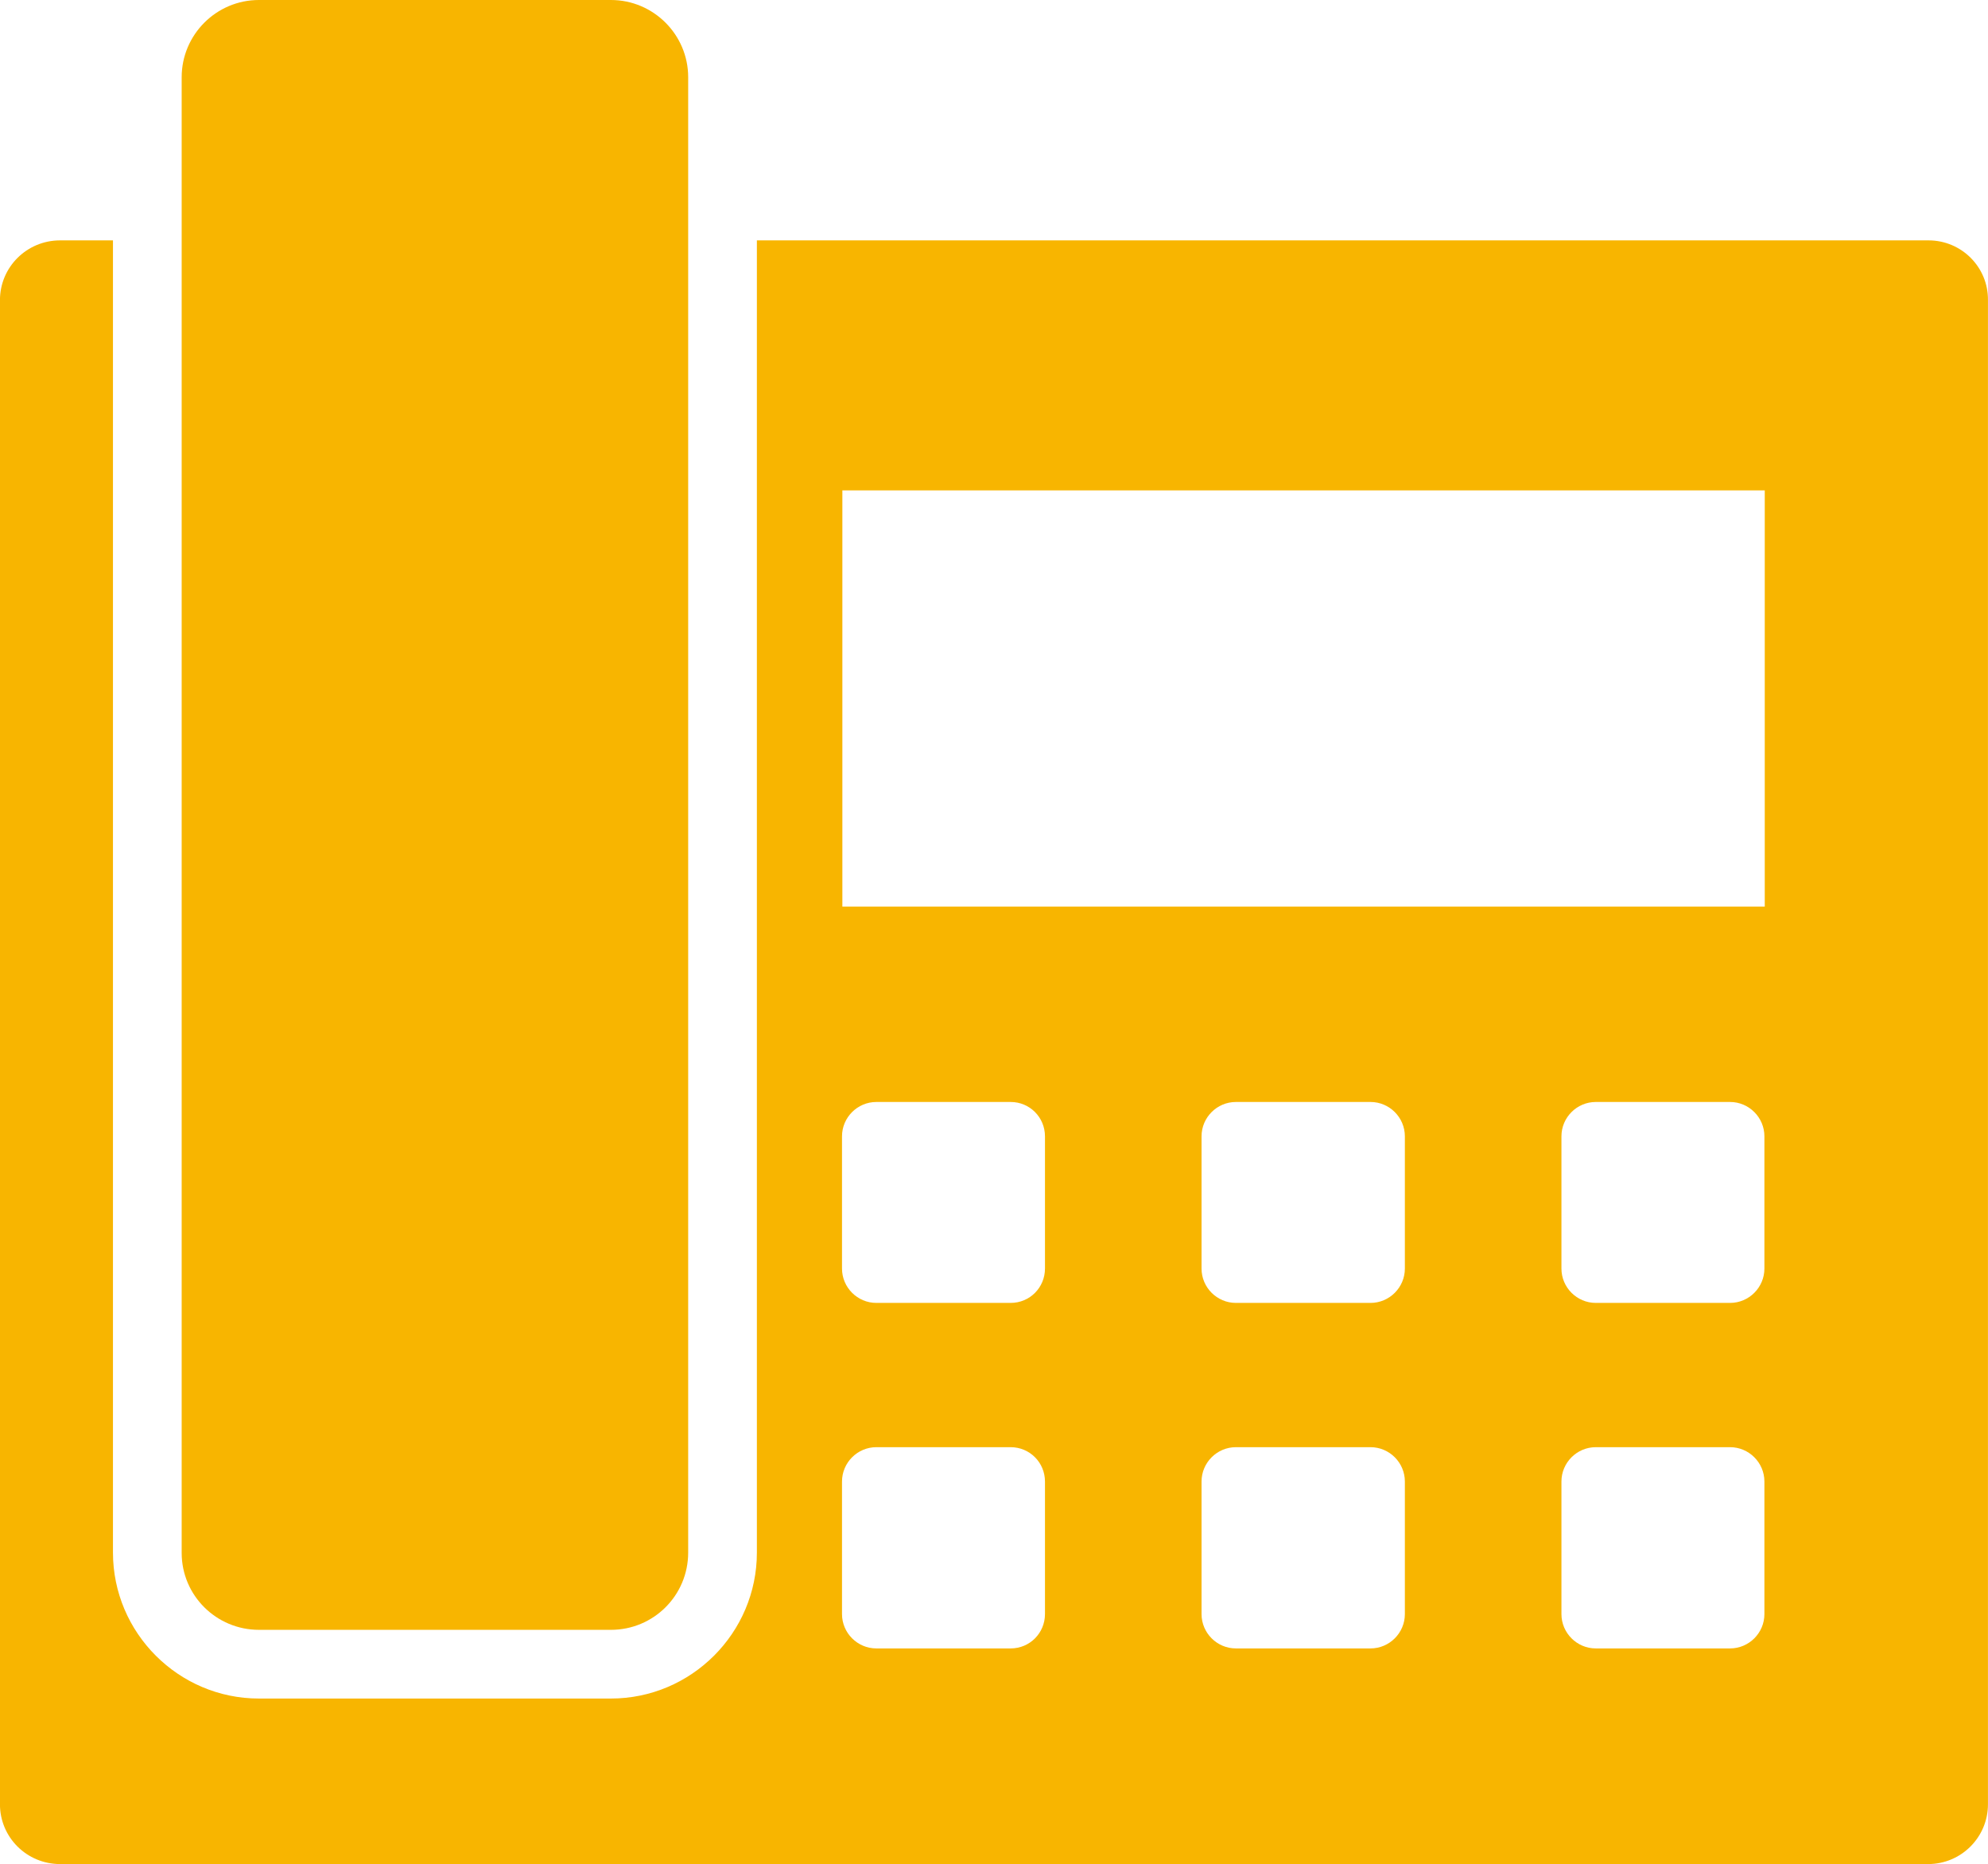
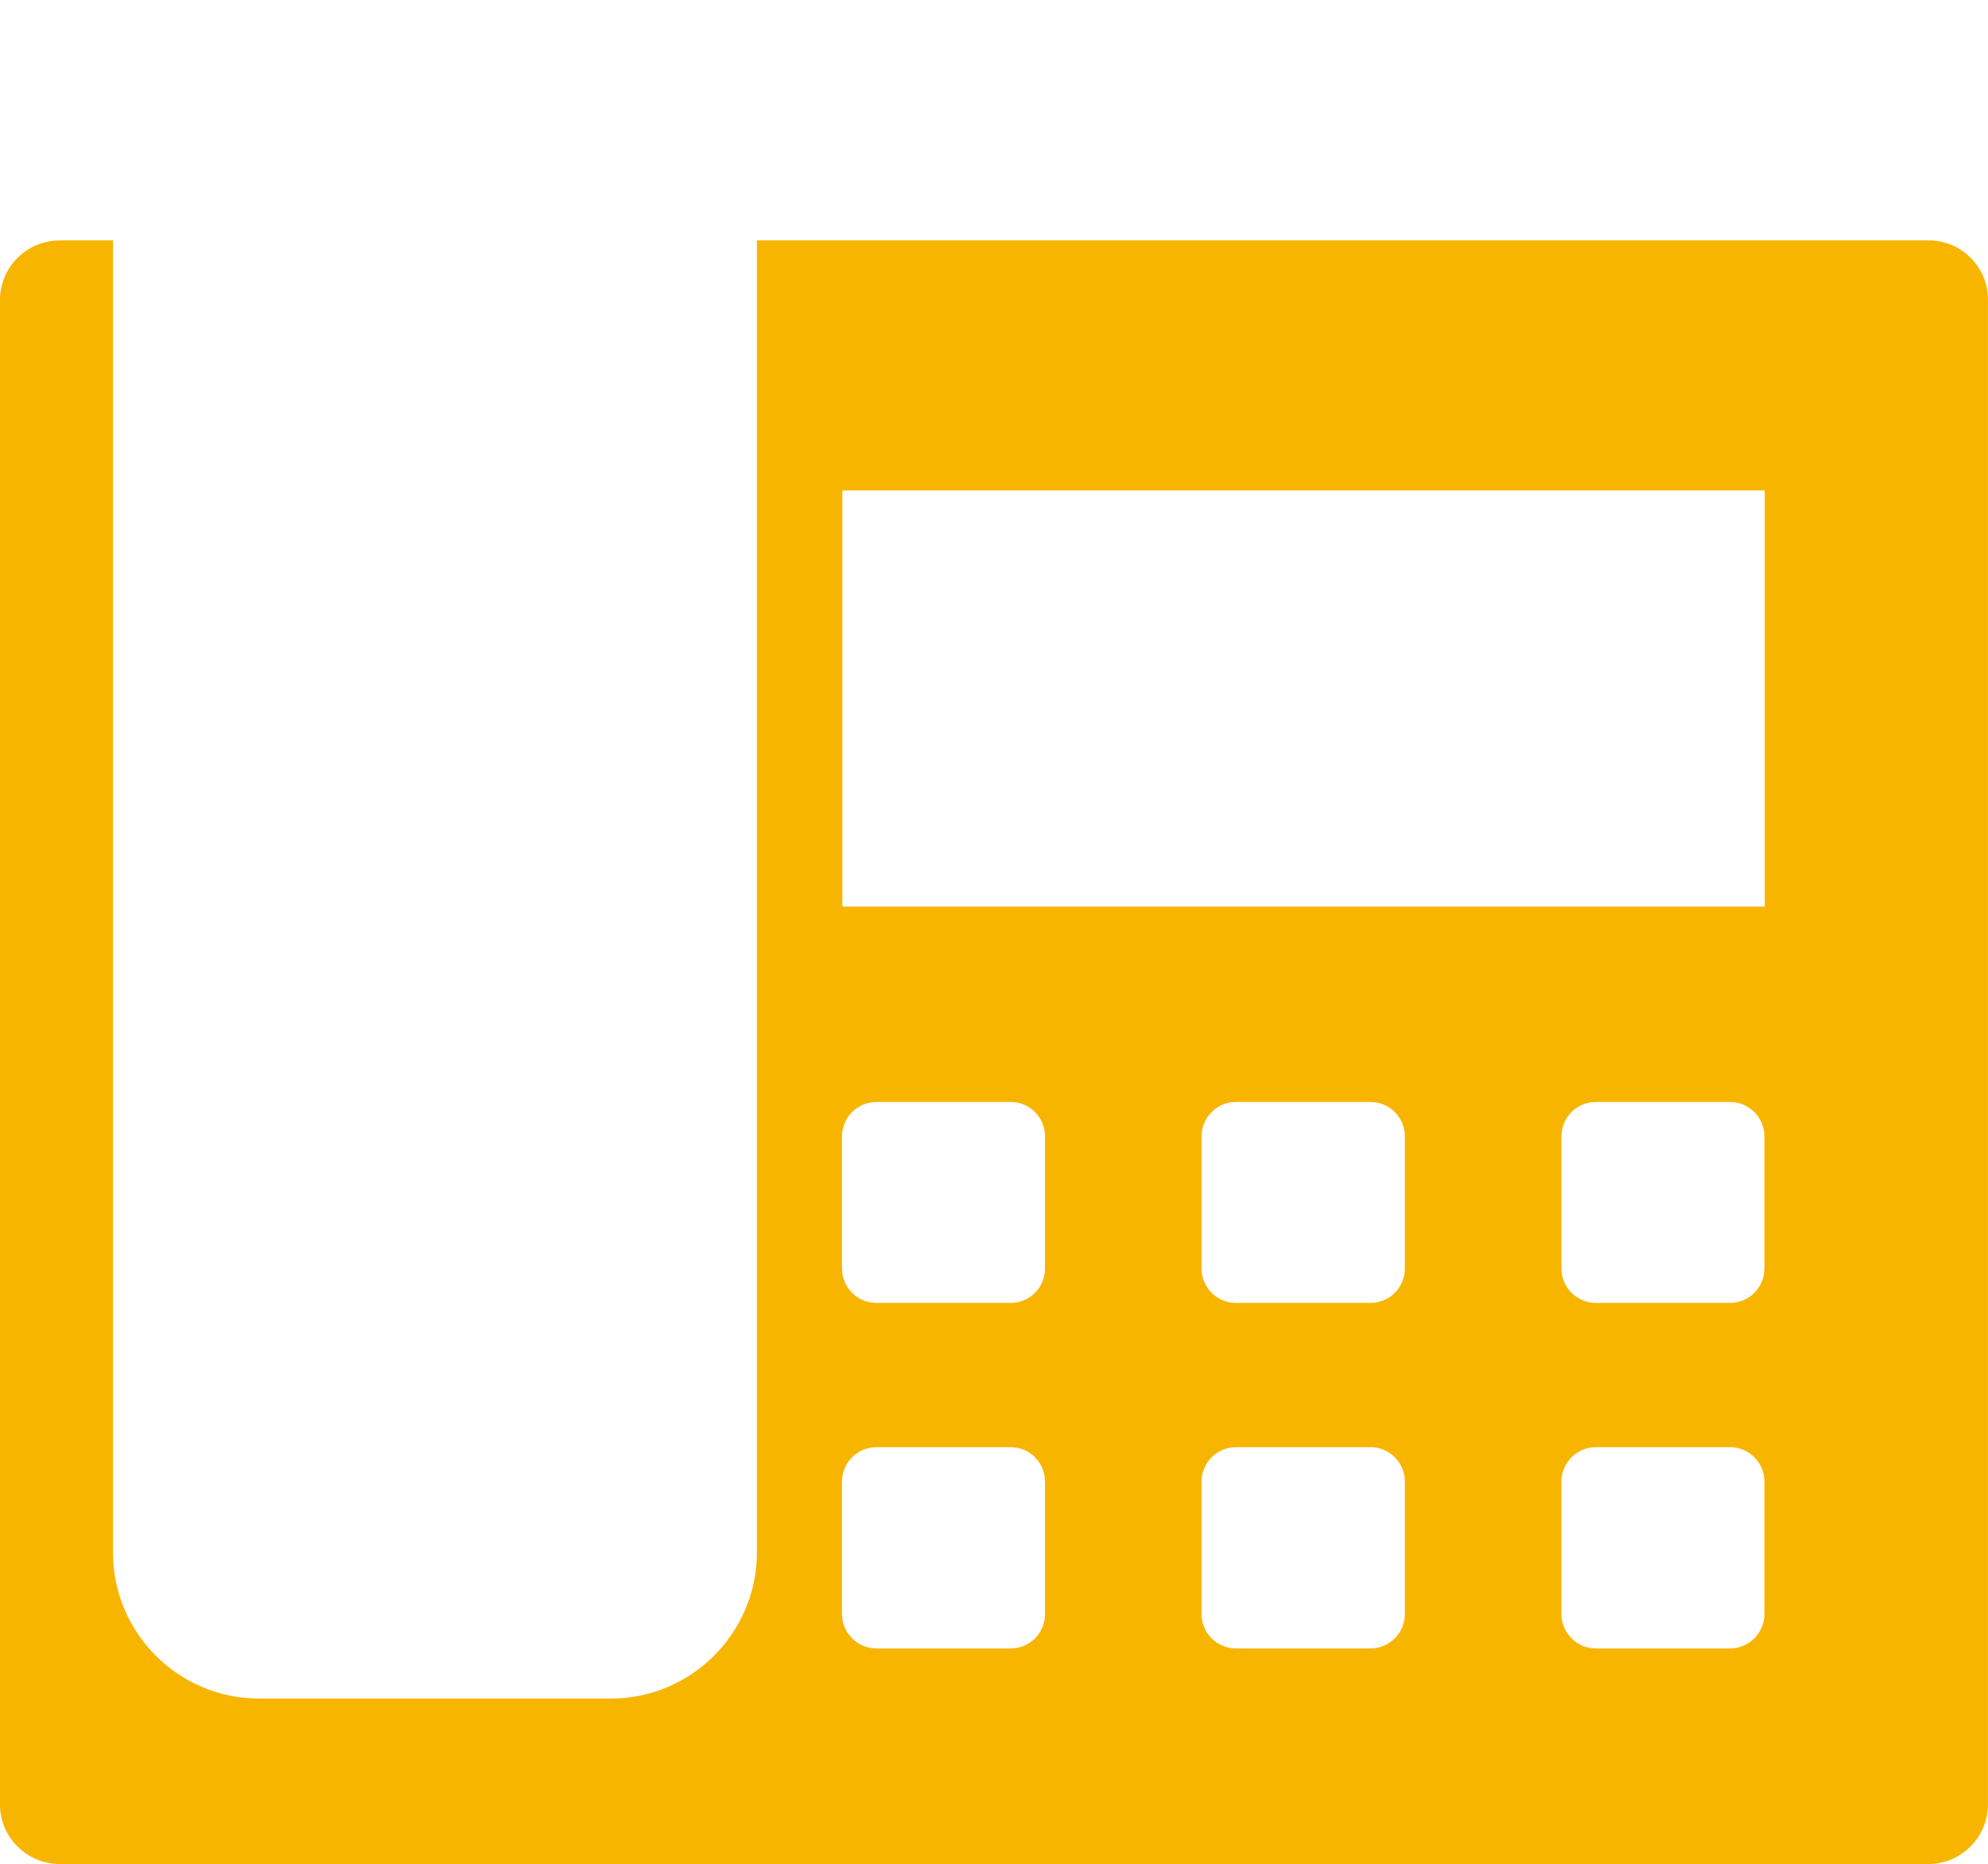
<svg xmlns="http://www.w3.org/2000/svg" id="Layer_1" data-name="Layer 1" viewBox="0 0 449.09 421.08">
  <defs>
    <style>
      .cls-1 {
        fill: #f8b500;
      }
    </style>
  </defs>
-   <path class="cls-1" d="M58.49,368.17h79.52c9.62,0,17.45-7.76,17.45-17.45V17.45c0-9.62-7.84-17.45-17.45-17.45H58.49c-9.62,0-17.45,7.84-17.45,17.45v333.34c0,9.62,7.84,17.38,17.45,17.38Z" />
  <path class="cls-1" d="M435.67,54.3H170.98v296.42c0,18.15-14.82,32.97-32.97,32.97H58.49c-18.15,0-32.97-14.82-32.97-32.97V54.3h-11.95c-7.52,0-13.58,6.05-13.58,13.5v339.78c0,7.45,6.05,13.5,13.58,13.5h422.01c7.45,0,13.5-6.05,13.5-13.5V67.8c.08-7.45-5.97-13.5-13.42-13.5h0ZM236.06,364.61c0,4.27-3.41,7.76-7.76,7.76h-30.33c-4.27,0-7.76-3.49-7.76-7.76v-29.94c0-4.27,3.49-7.76,7.76-7.76h30.33c4.34,0,7.76,3.49,7.76,7.76v29.94ZM236.06,286.56c0,4.27-3.41,7.76-7.76,7.76h-30.33c-4.27,0-7.76-3.49-7.76-7.76v-29.87c0-4.27,3.49-7.76,7.76-7.76h30.33c4.34,0,7.76,3.49,7.76,7.76v29.87ZM317.36,364.61c0,4.27-3.49,7.76-7.76,7.76h-30.41c-4.27,0-7.76-3.49-7.76-7.76v-29.94c0-4.27,3.49-7.76,7.76-7.76h30.41c4.27,0,7.76,3.49,7.76,7.76v29.94ZM317.36,286.56c0,4.27-3.49,7.76-7.76,7.76h-30.41c-4.27,0-7.76-3.49-7.76-7.76v-29.87c0-4.27,3.49-7.76,7.76-7.76h30.41c4.27,0,7.76,3.49,7.76,7.76v29.87ZM398.58,364.61c0,4.27-3.49,7.76-7.76,7.76h-30.33c-4.27,0-7.76-3.49-7.76-7.76v-29.94c0-4.27,3.49-7.76,7.76-7.76h30.33c4.27,0,7.76,3.49,7.76,7.76v29.94ZM398.58,286.56c0,4.27-3.49,7.76-7.76,7.76h-30.33c-4.27,0-7.76-3.49-7.76-7.76v-29.87c0-4.27,3.49-7.76,7.76-7.76h30.33c4.27,0,7.76,3.49,7.76,7.76v29.87ZM398.58,204.8h-208.29v-94.02h208.37v94.02h-.08Z" />
</svg>